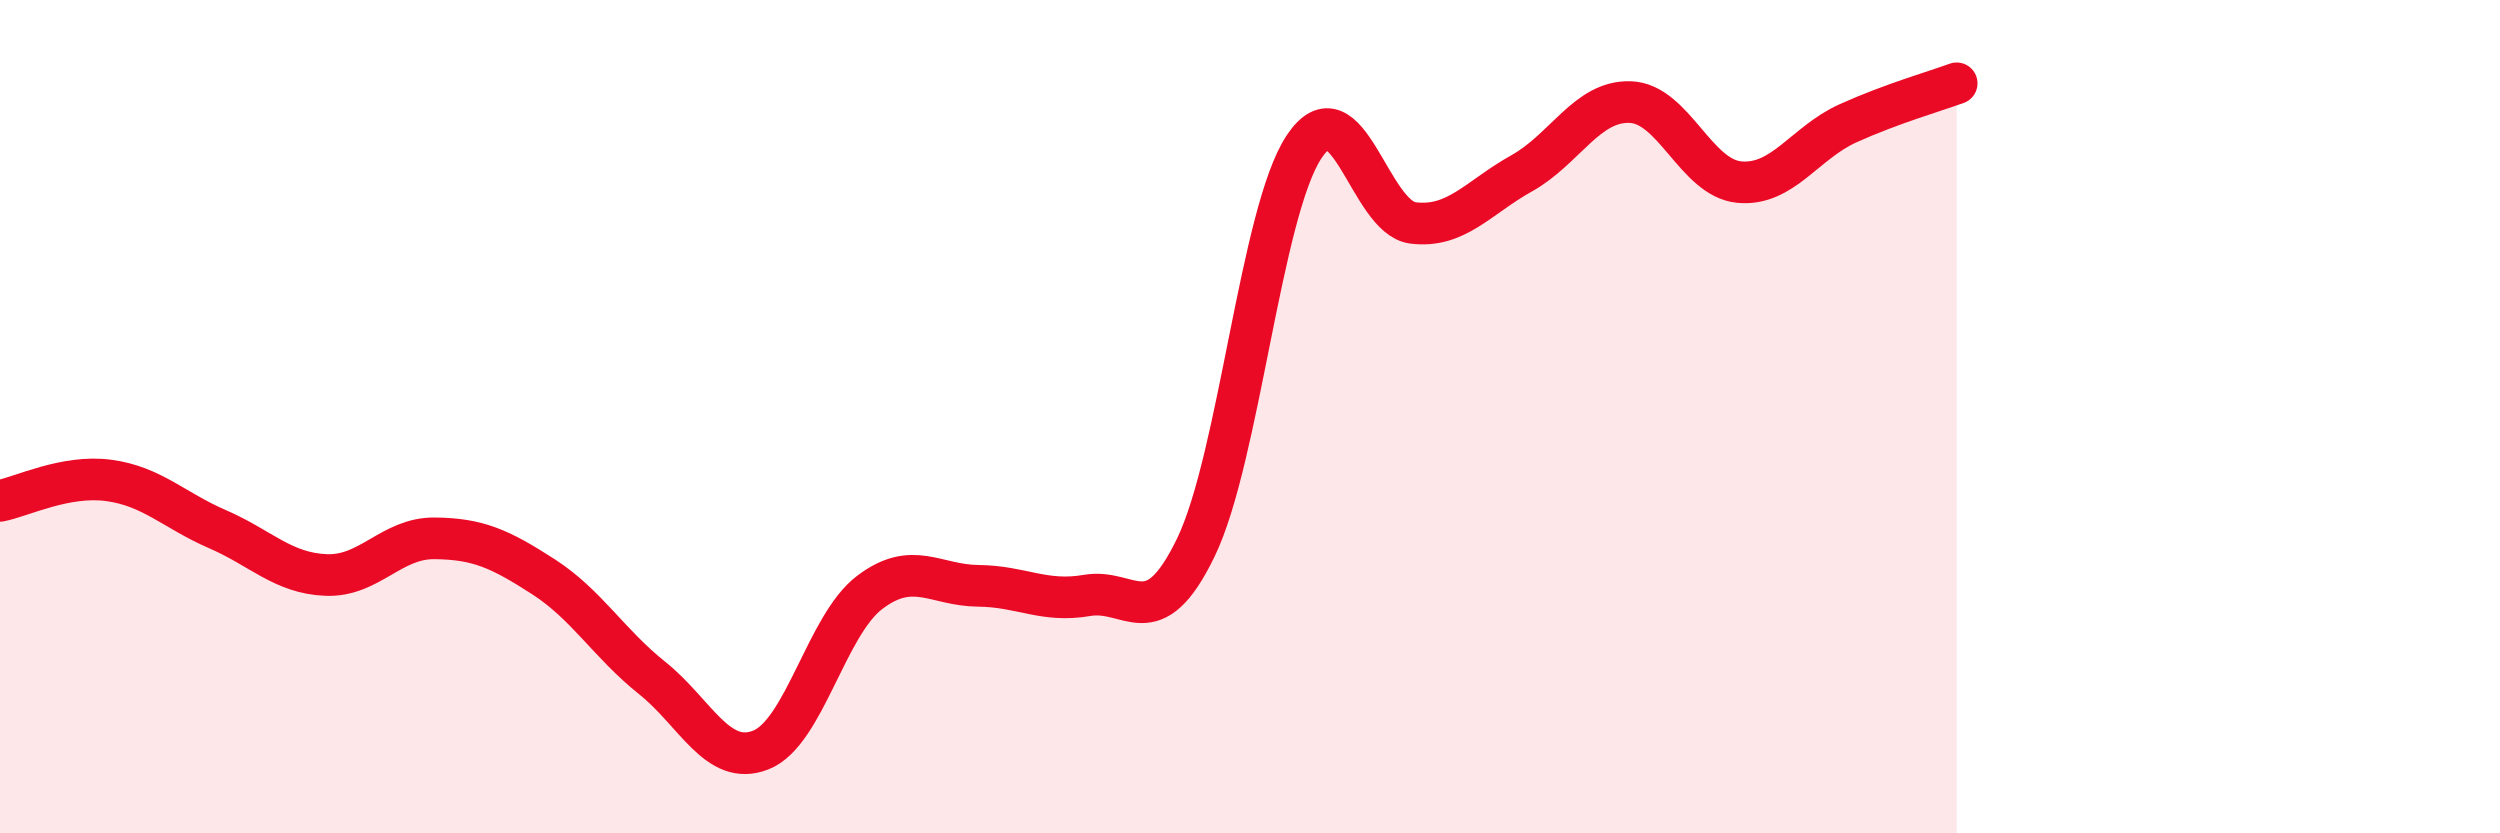
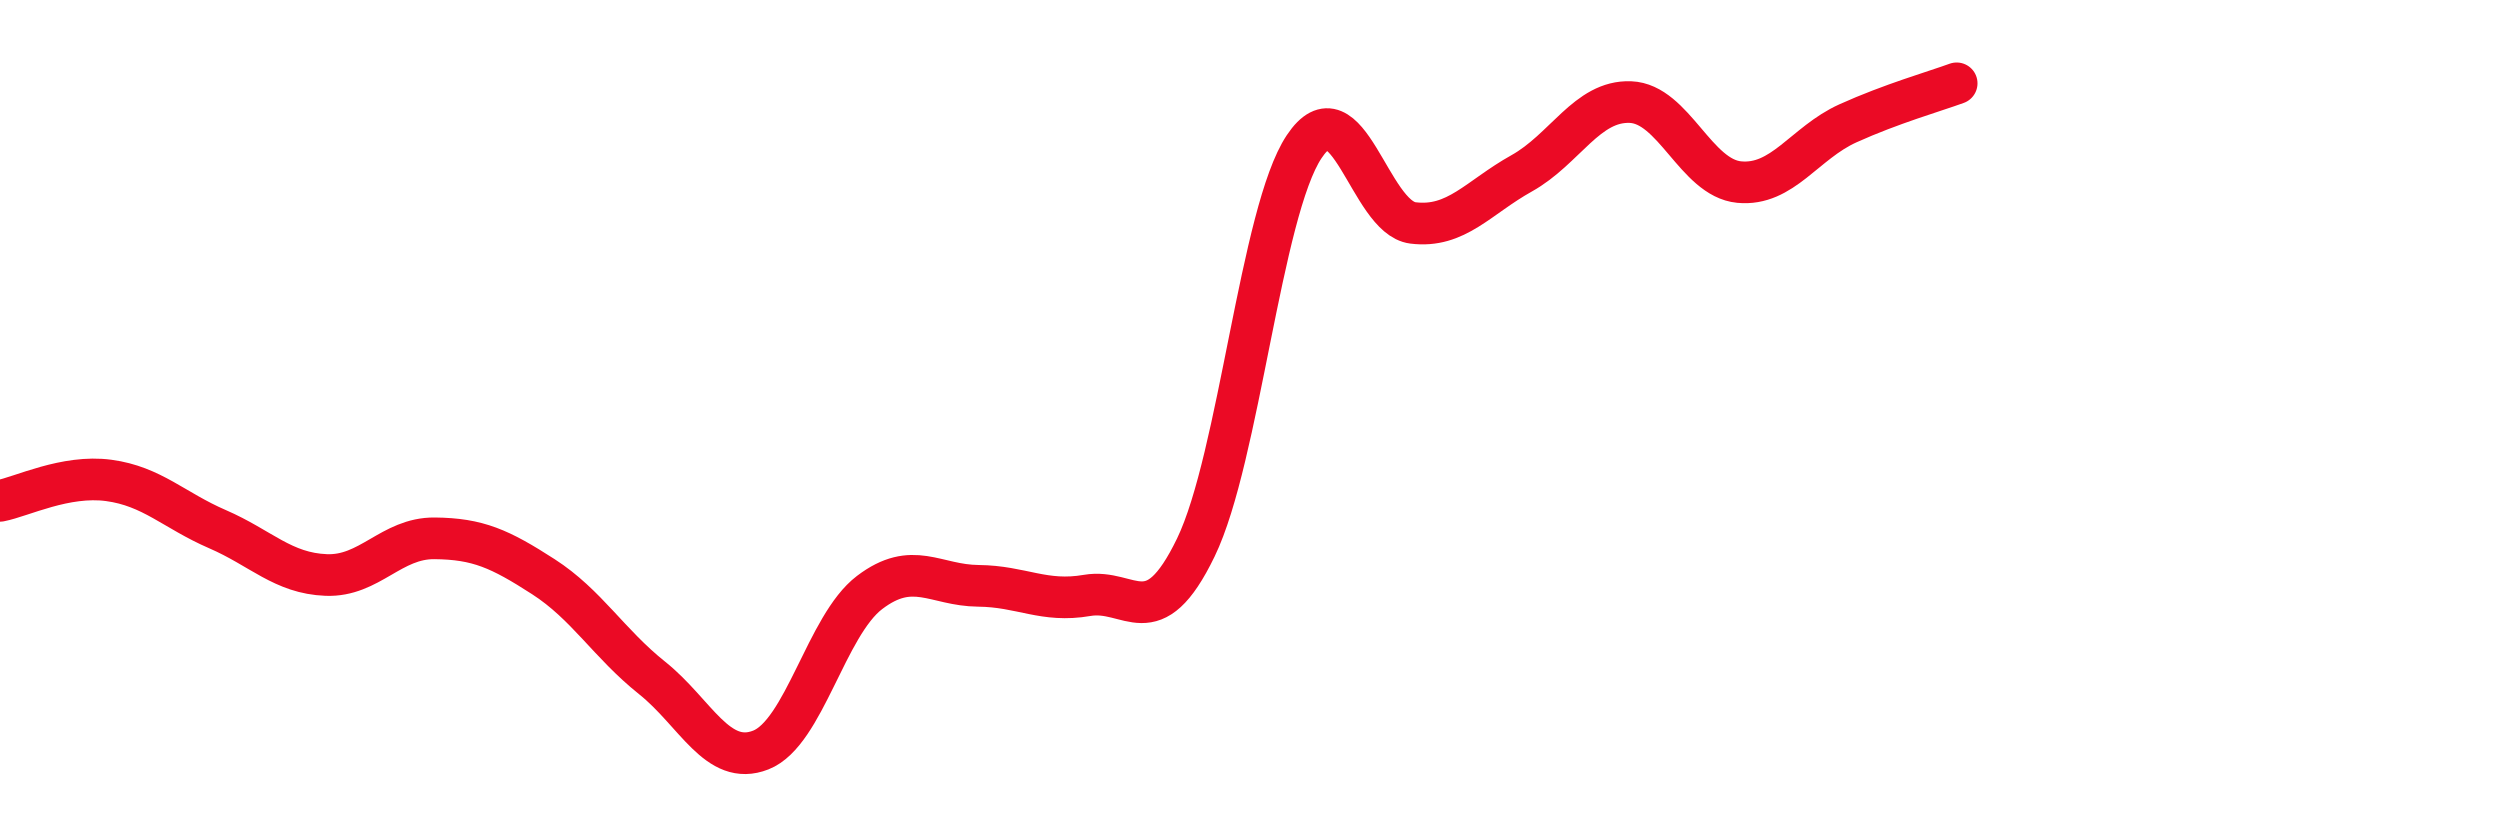
<svg xmlns="http://www.w3.org/2000/svg" width="60" height="20" viewBox="0 0 60 20">
-   <path d="M 0,12.02 C 0.52,11.92 1.57,11.39 2.61,11.53 C 3.65,11.67 4.18,12.25 5.22,12.7 C 6.26,13.15 6.79,13.76 7.83,13.8 C 8.87,13.84 9.39,12.91 10.43,12.92 C 11.47,12.93 12,13.17 13.04,13.84 C 14.08,14.51 14.61,15.44 15.65,16.27 C 16.69,17.1 17.22,18.41 18.26,18 C 19.3,17.59 19.83,15.01 20.87,14.22 C 21.91,13.43 22.44,14.05 23.48,14.06 C 24.52,14.07 25.05,14.47 26.09,14.29 C 27.13,14.11 27.66,15.29 28.7,13.14 C 29.74,10.99 30.26,5.08 31.3,3.52 C 32.34,1.96 32.87,5.22 33.91,5.35 C 34.95,5.48 35.48,4.74 36.52,4.16 C 37.56,3.58 38.09,2.41 39.13,2.45 C 40.17,2.49 40.7,4.27 41.74,4.37 C 42.78,4.47 43.31,3.43 44.35,2.96 C 45.39,2.49 46.44,2.19 46.96,2L46.96 20L0 20Z" fill="#EB0A25" opacity="0.1" stroke-linecap="round" stroke-linejoin="round" />
  <path d="M 0,12.02 C 0.52,11.92 1.57,11.39 2.61,11.53 C 3.65,11.67 4.18,12.25 5.22,12.7 C 6.26,13.15 6.79,13.76 7.83,13.8 C 8.87,13.84 9.39,12.91 10.43,12.92 C 11.47,12.93 12,13.17 13.04,13.84 C 14.08,14.51 14.61,15.44 15.65,16.27 C 16.69,17.1 17.22,18.41 18.26,18 C 19.3,17.59 19.83,15.01 20.87,14.22 C 21.91,13.43 22.44,14.05 23.48,14.06 C 24.52,14.07 25.05,14.47 26.09,14.29 C 27.13,14.11 27.66,15.29 28.7,13.14 C 29.74,10.99 30.26,5.08 31.3,3.52 C 32.34,1.96 32.87,5.22 33.91,5.35 C 34.95,5.48 35.48,4.74 36.52,4.16 C 37.56,3.58 38.09,2.41 39.13,2.45 C 40.17,2.49 40.7,4.27 41.74,4.37 C 42.78,4.47 43.31,3.43 44.35,2.96 C 45.39,2.49 46.44,2.19 46.96,2" stroke="#EB0A25" stroke-width="1" fill="none" stroke-linecap="round" stroke-linejoin="round" />
</svg>